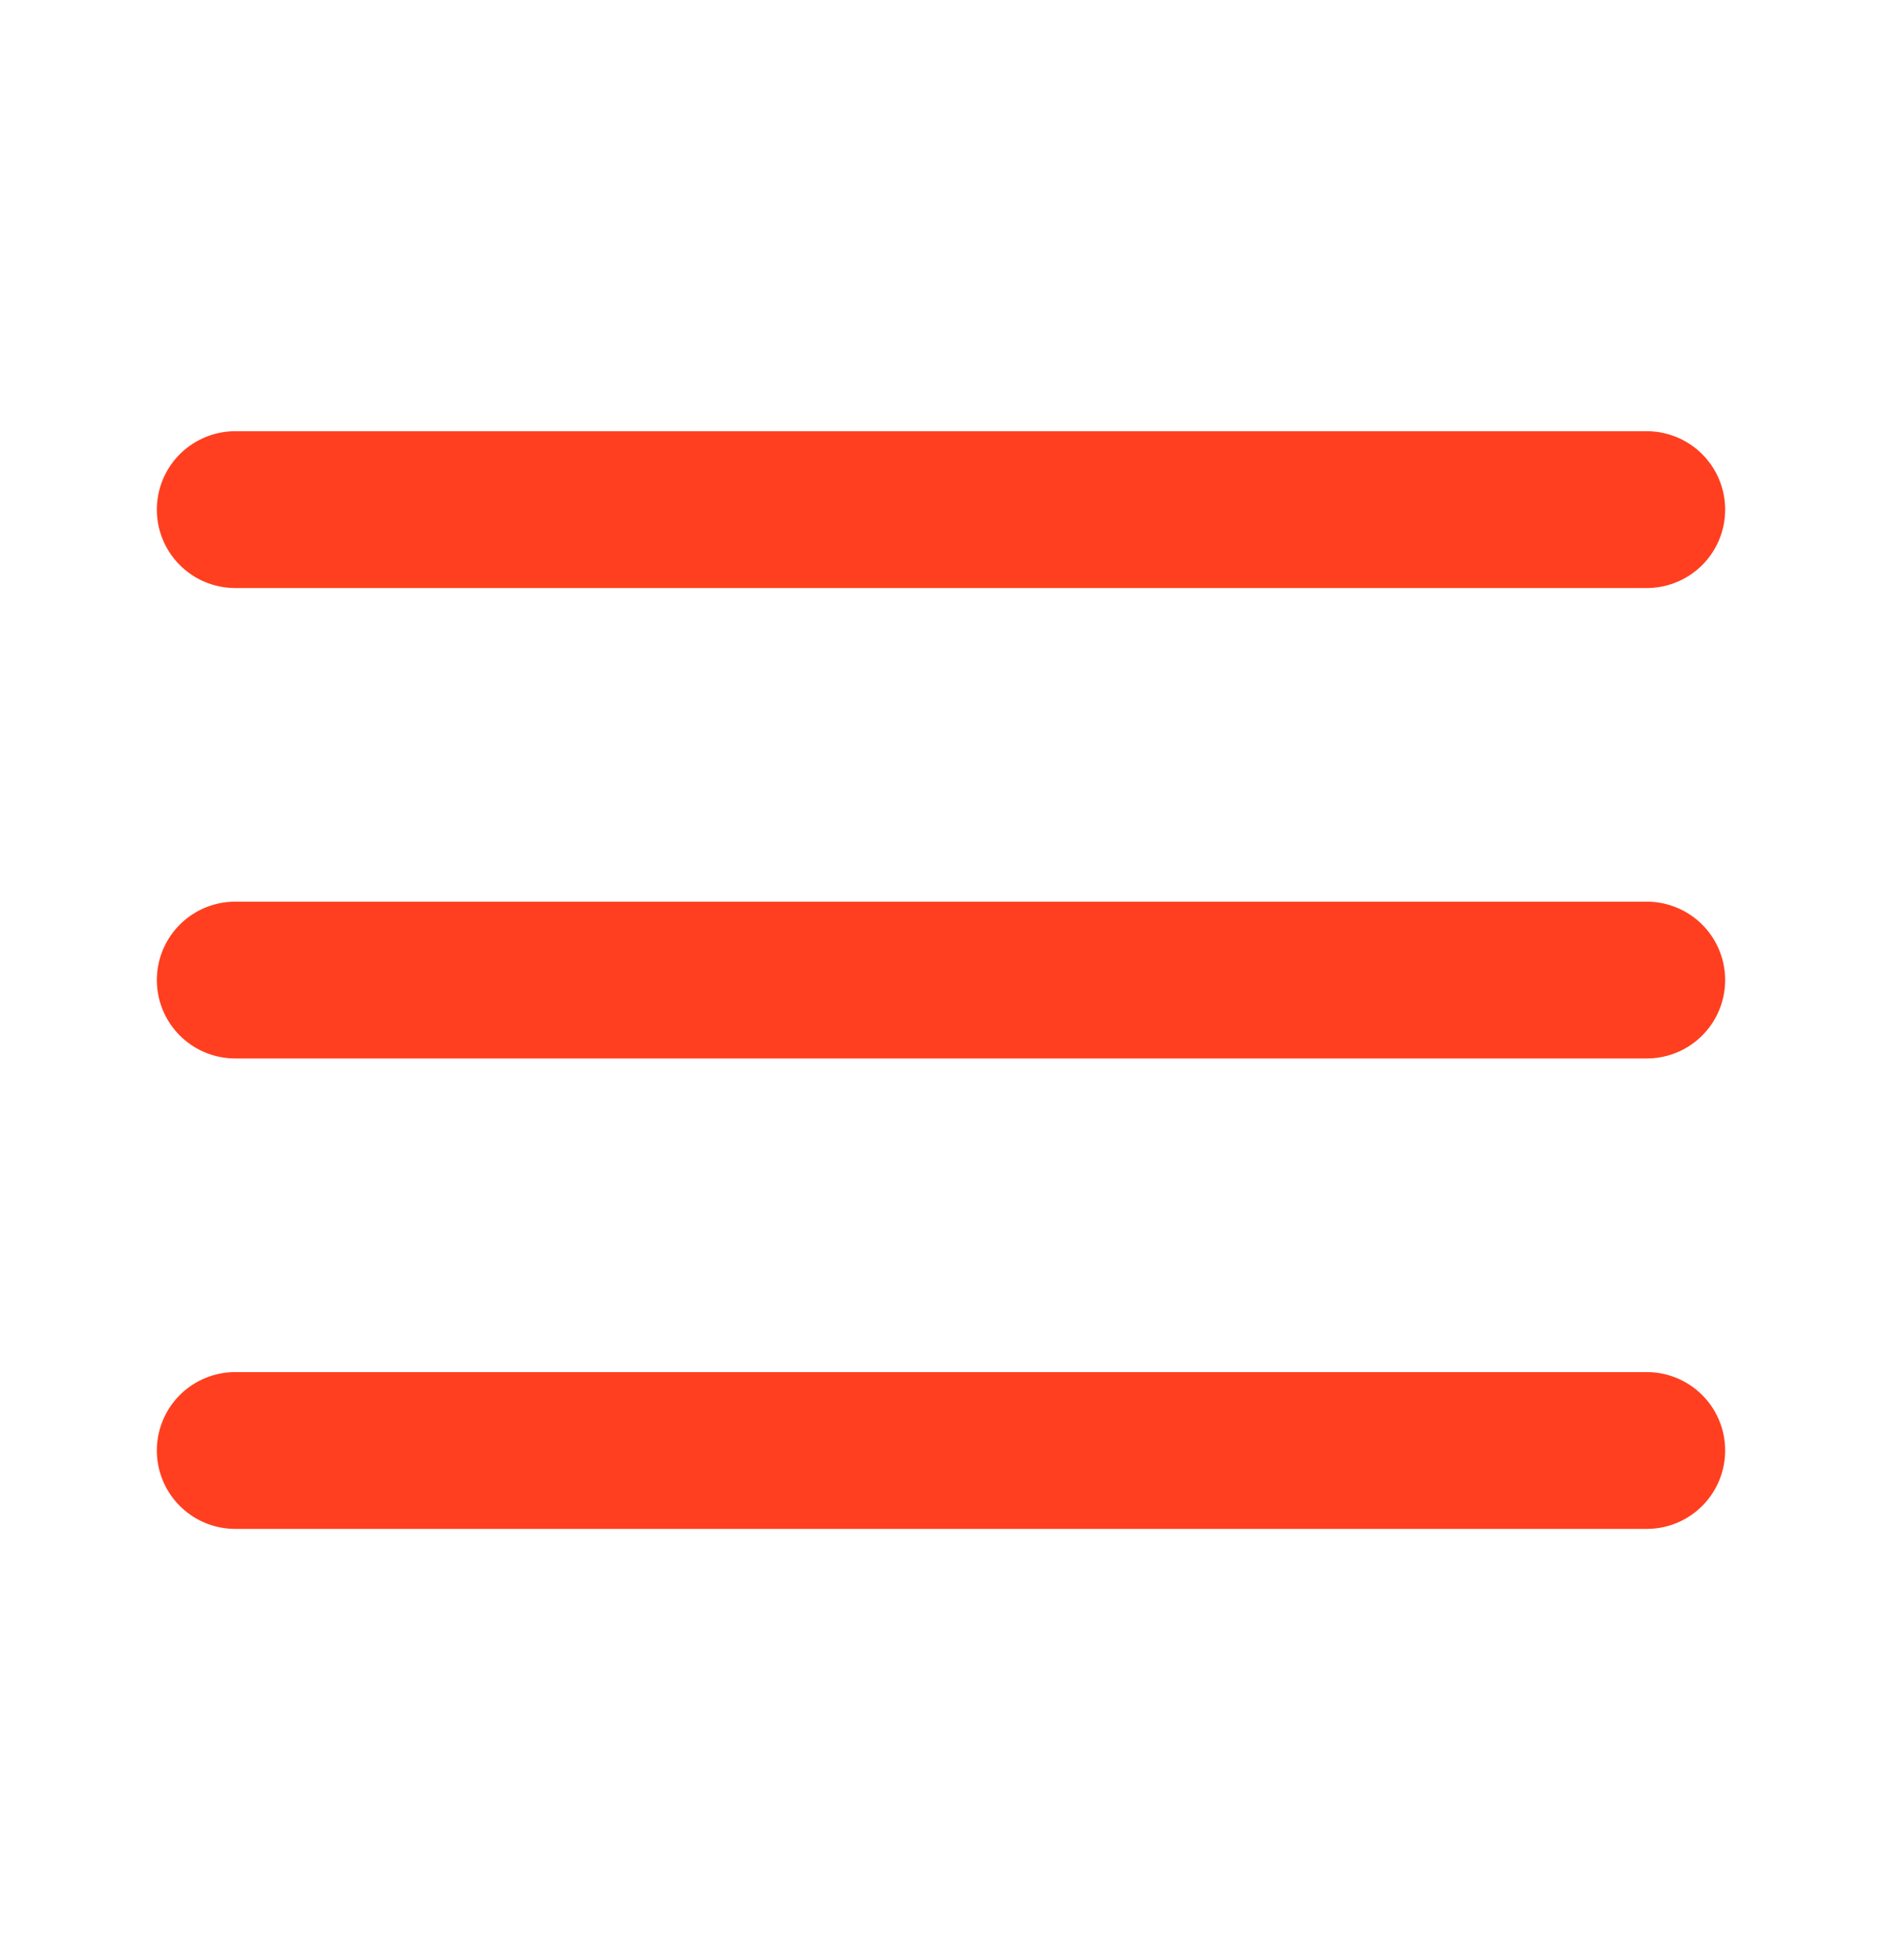
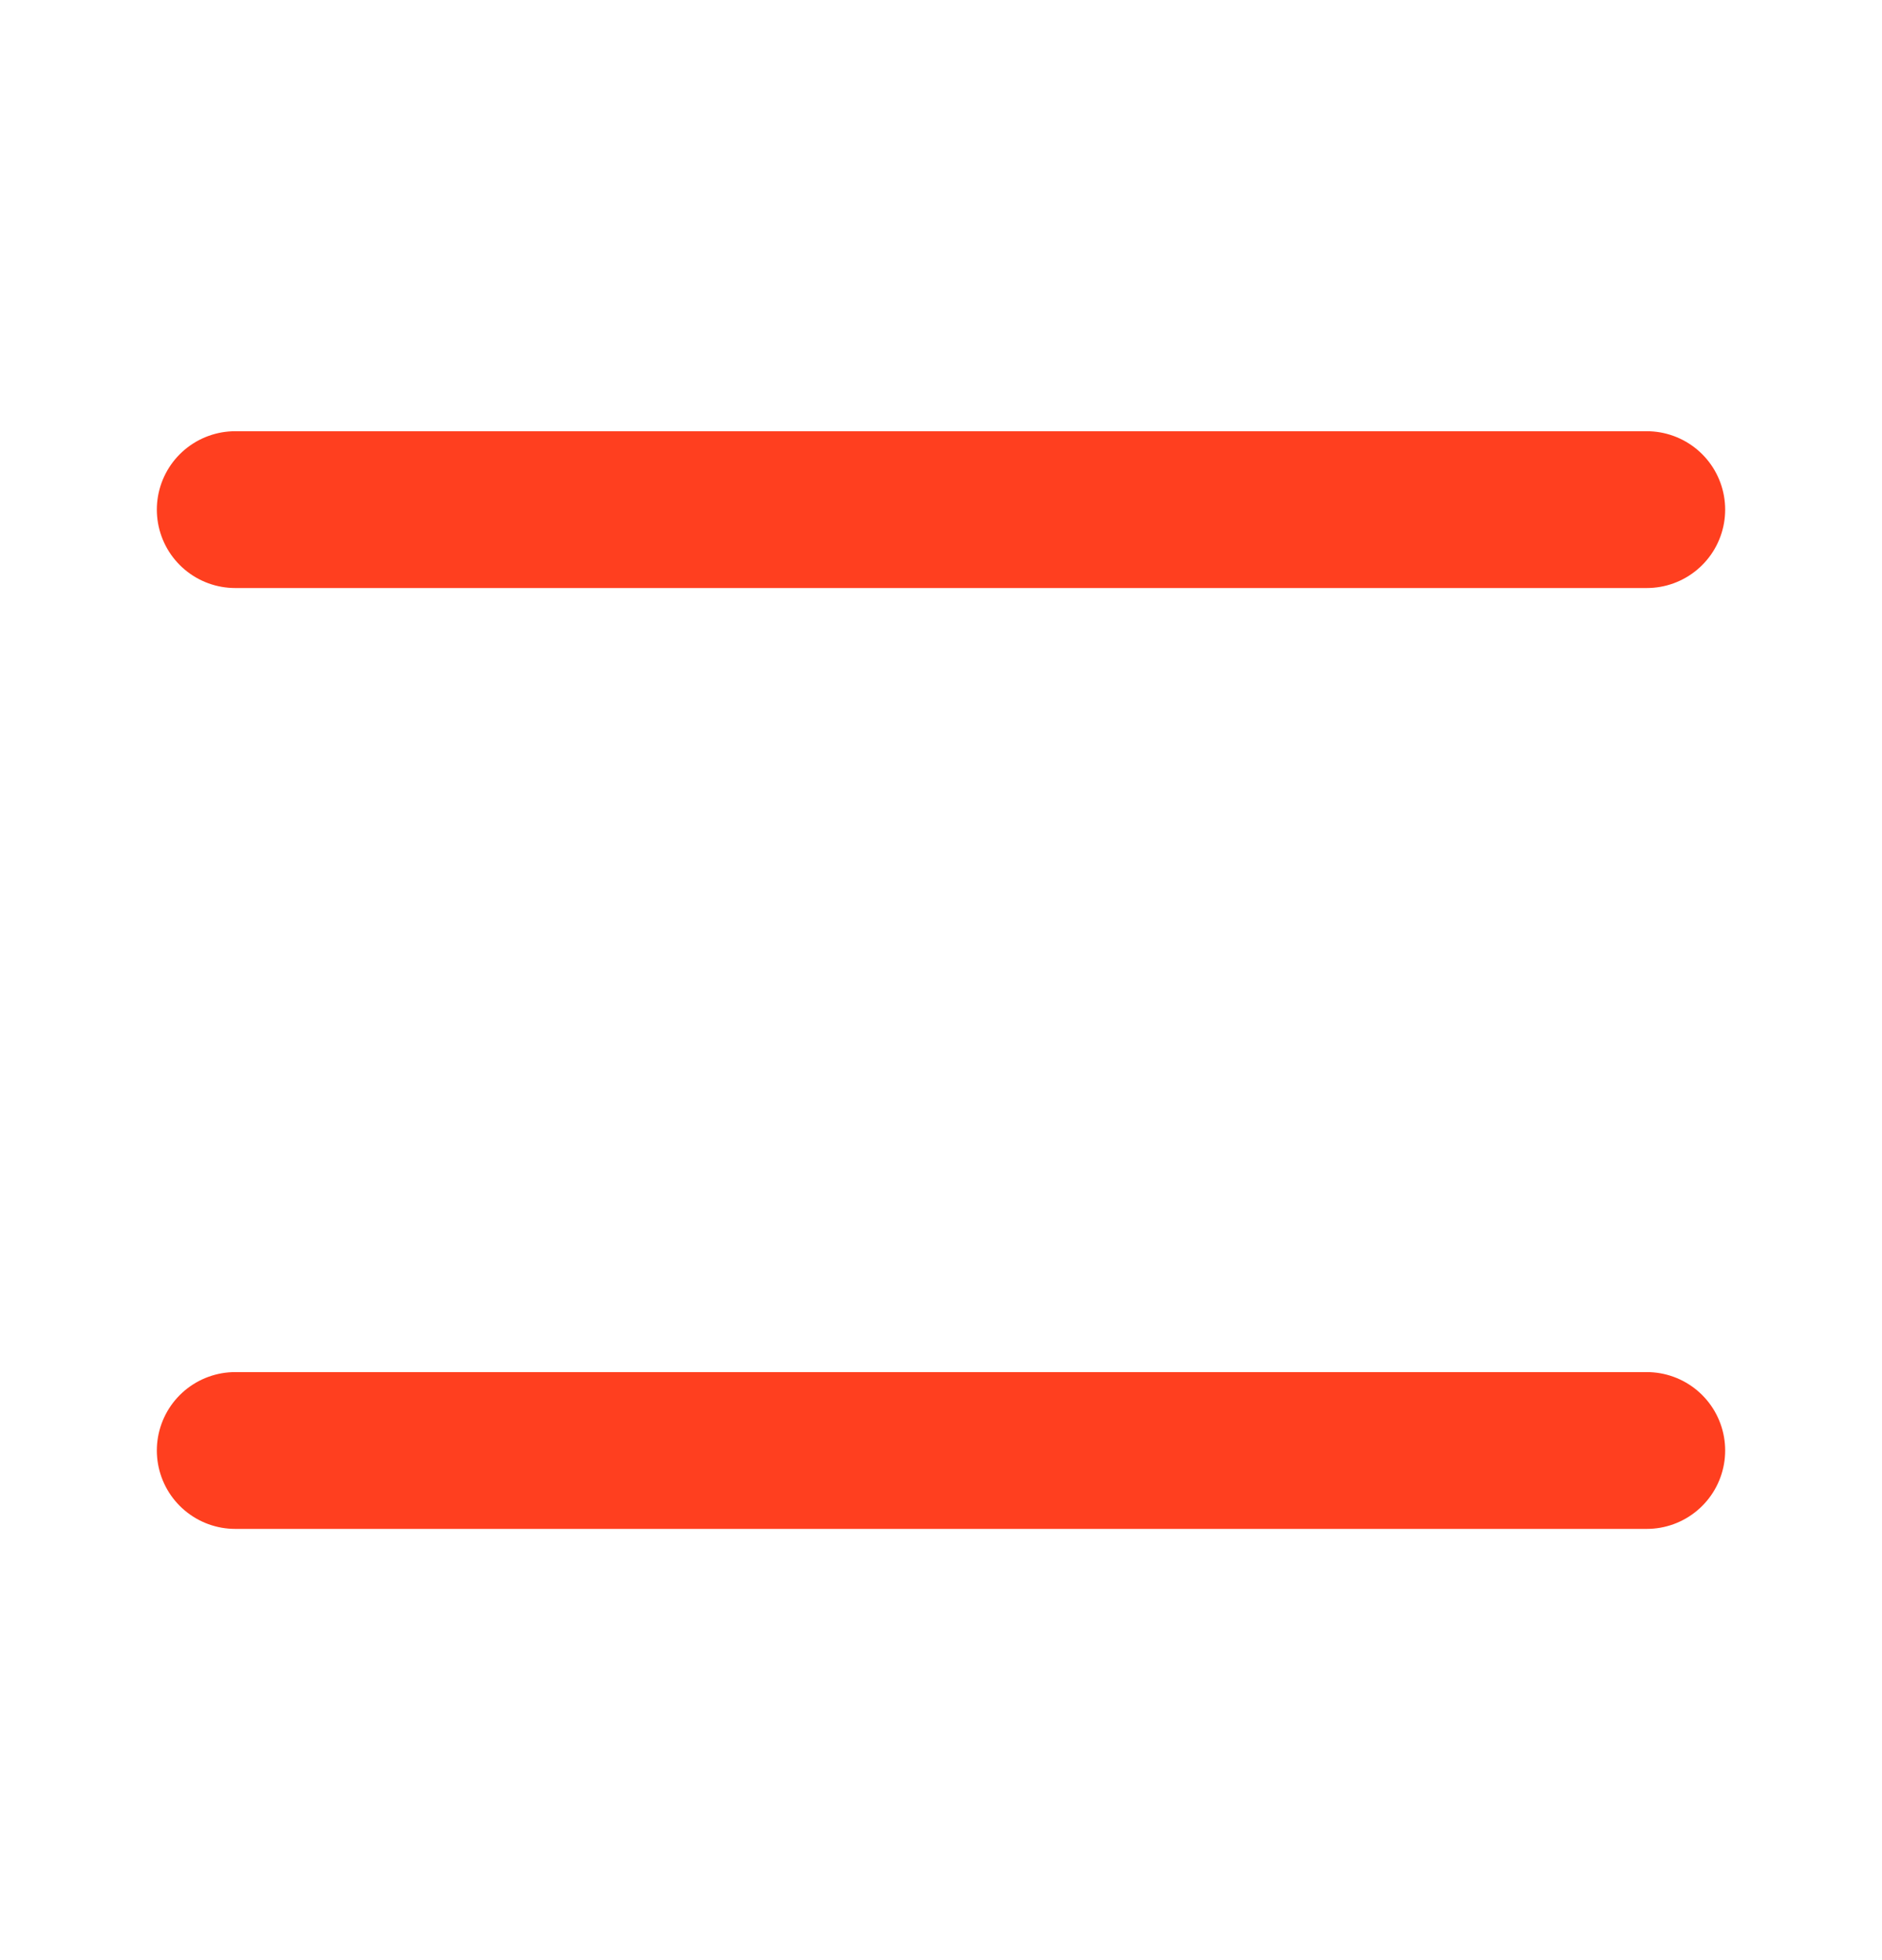
<svg xmlns="http://www.w3.org/2000/svg" width="24" height="25" viewBox="0 0 24 25" fill="none">
  <path d="M3 18.5H21" stroke="#FF3F1F" stroke-width="2" stroke-linecap="round" stroke-linejoin="round" />
-   <path d="M3 12.5H21" stroke="#FF3F1F" stroke-width="2" stroke-linecap="round" stroke-linejoin="round" />
  <path d="M3 6.5H21" stroke="#FF3F1F" stroke-width="2" stroke-linecap="round" stroke-linejoin="round" />
</svg>